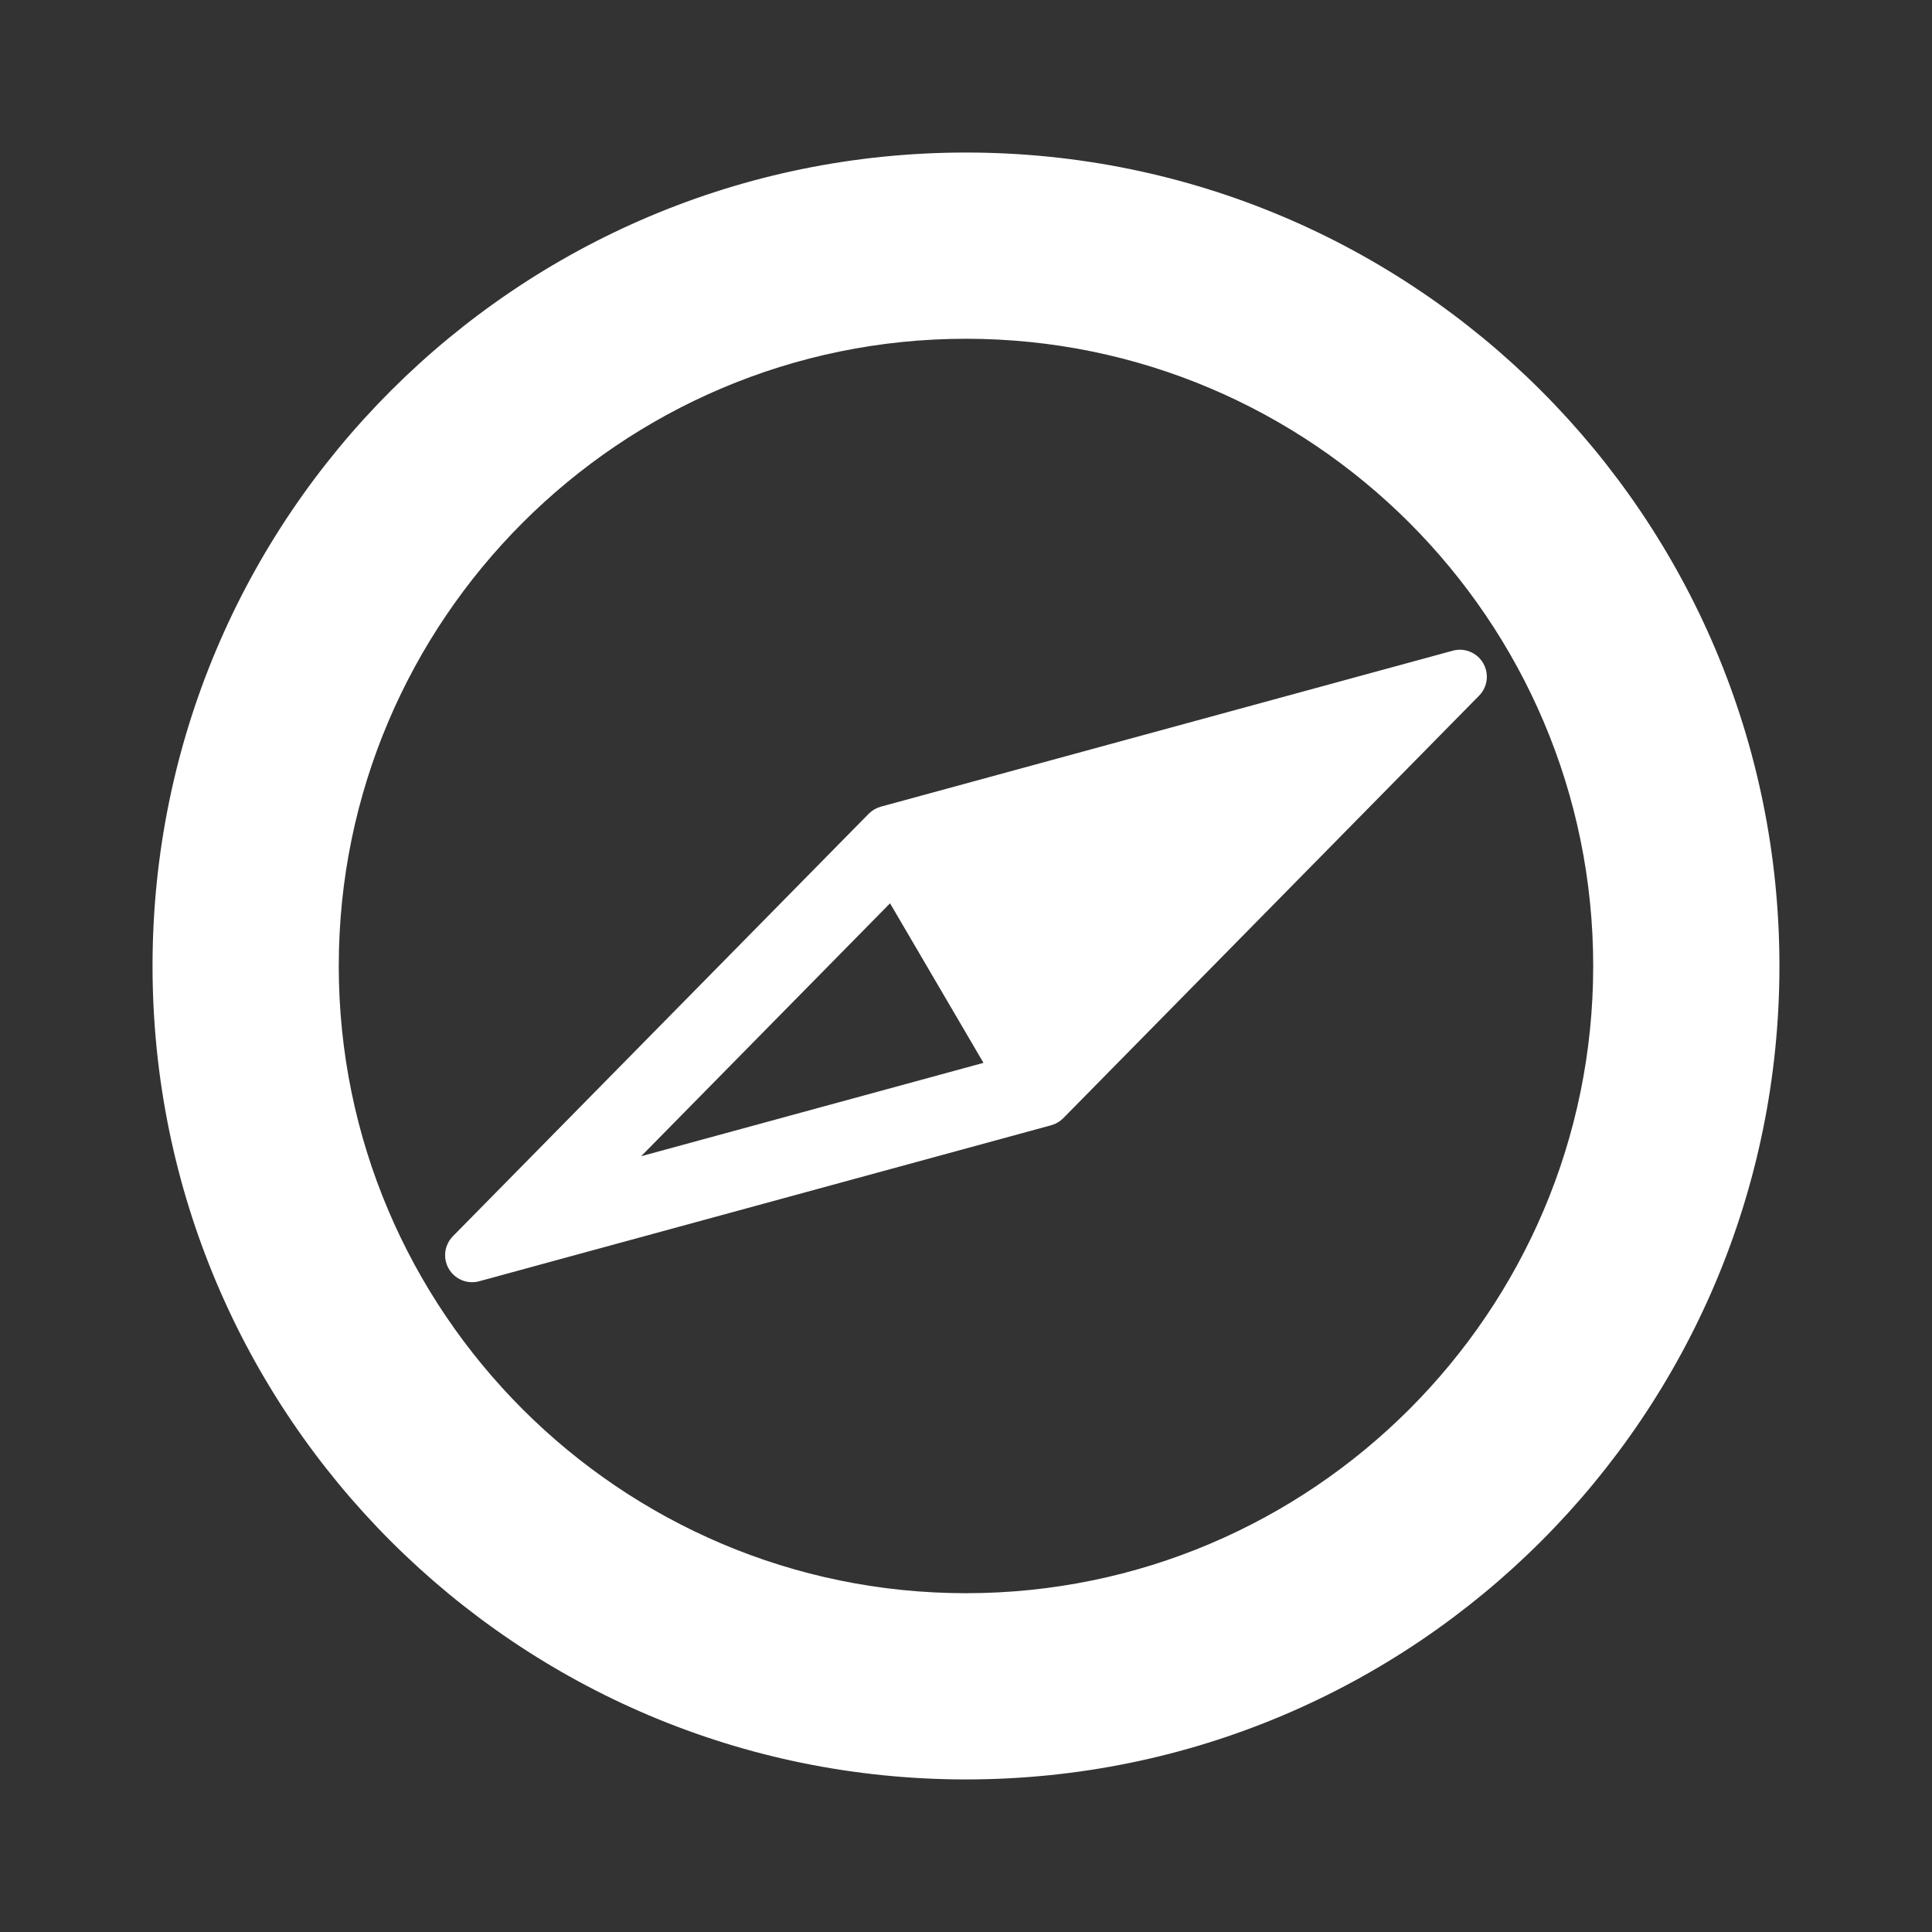
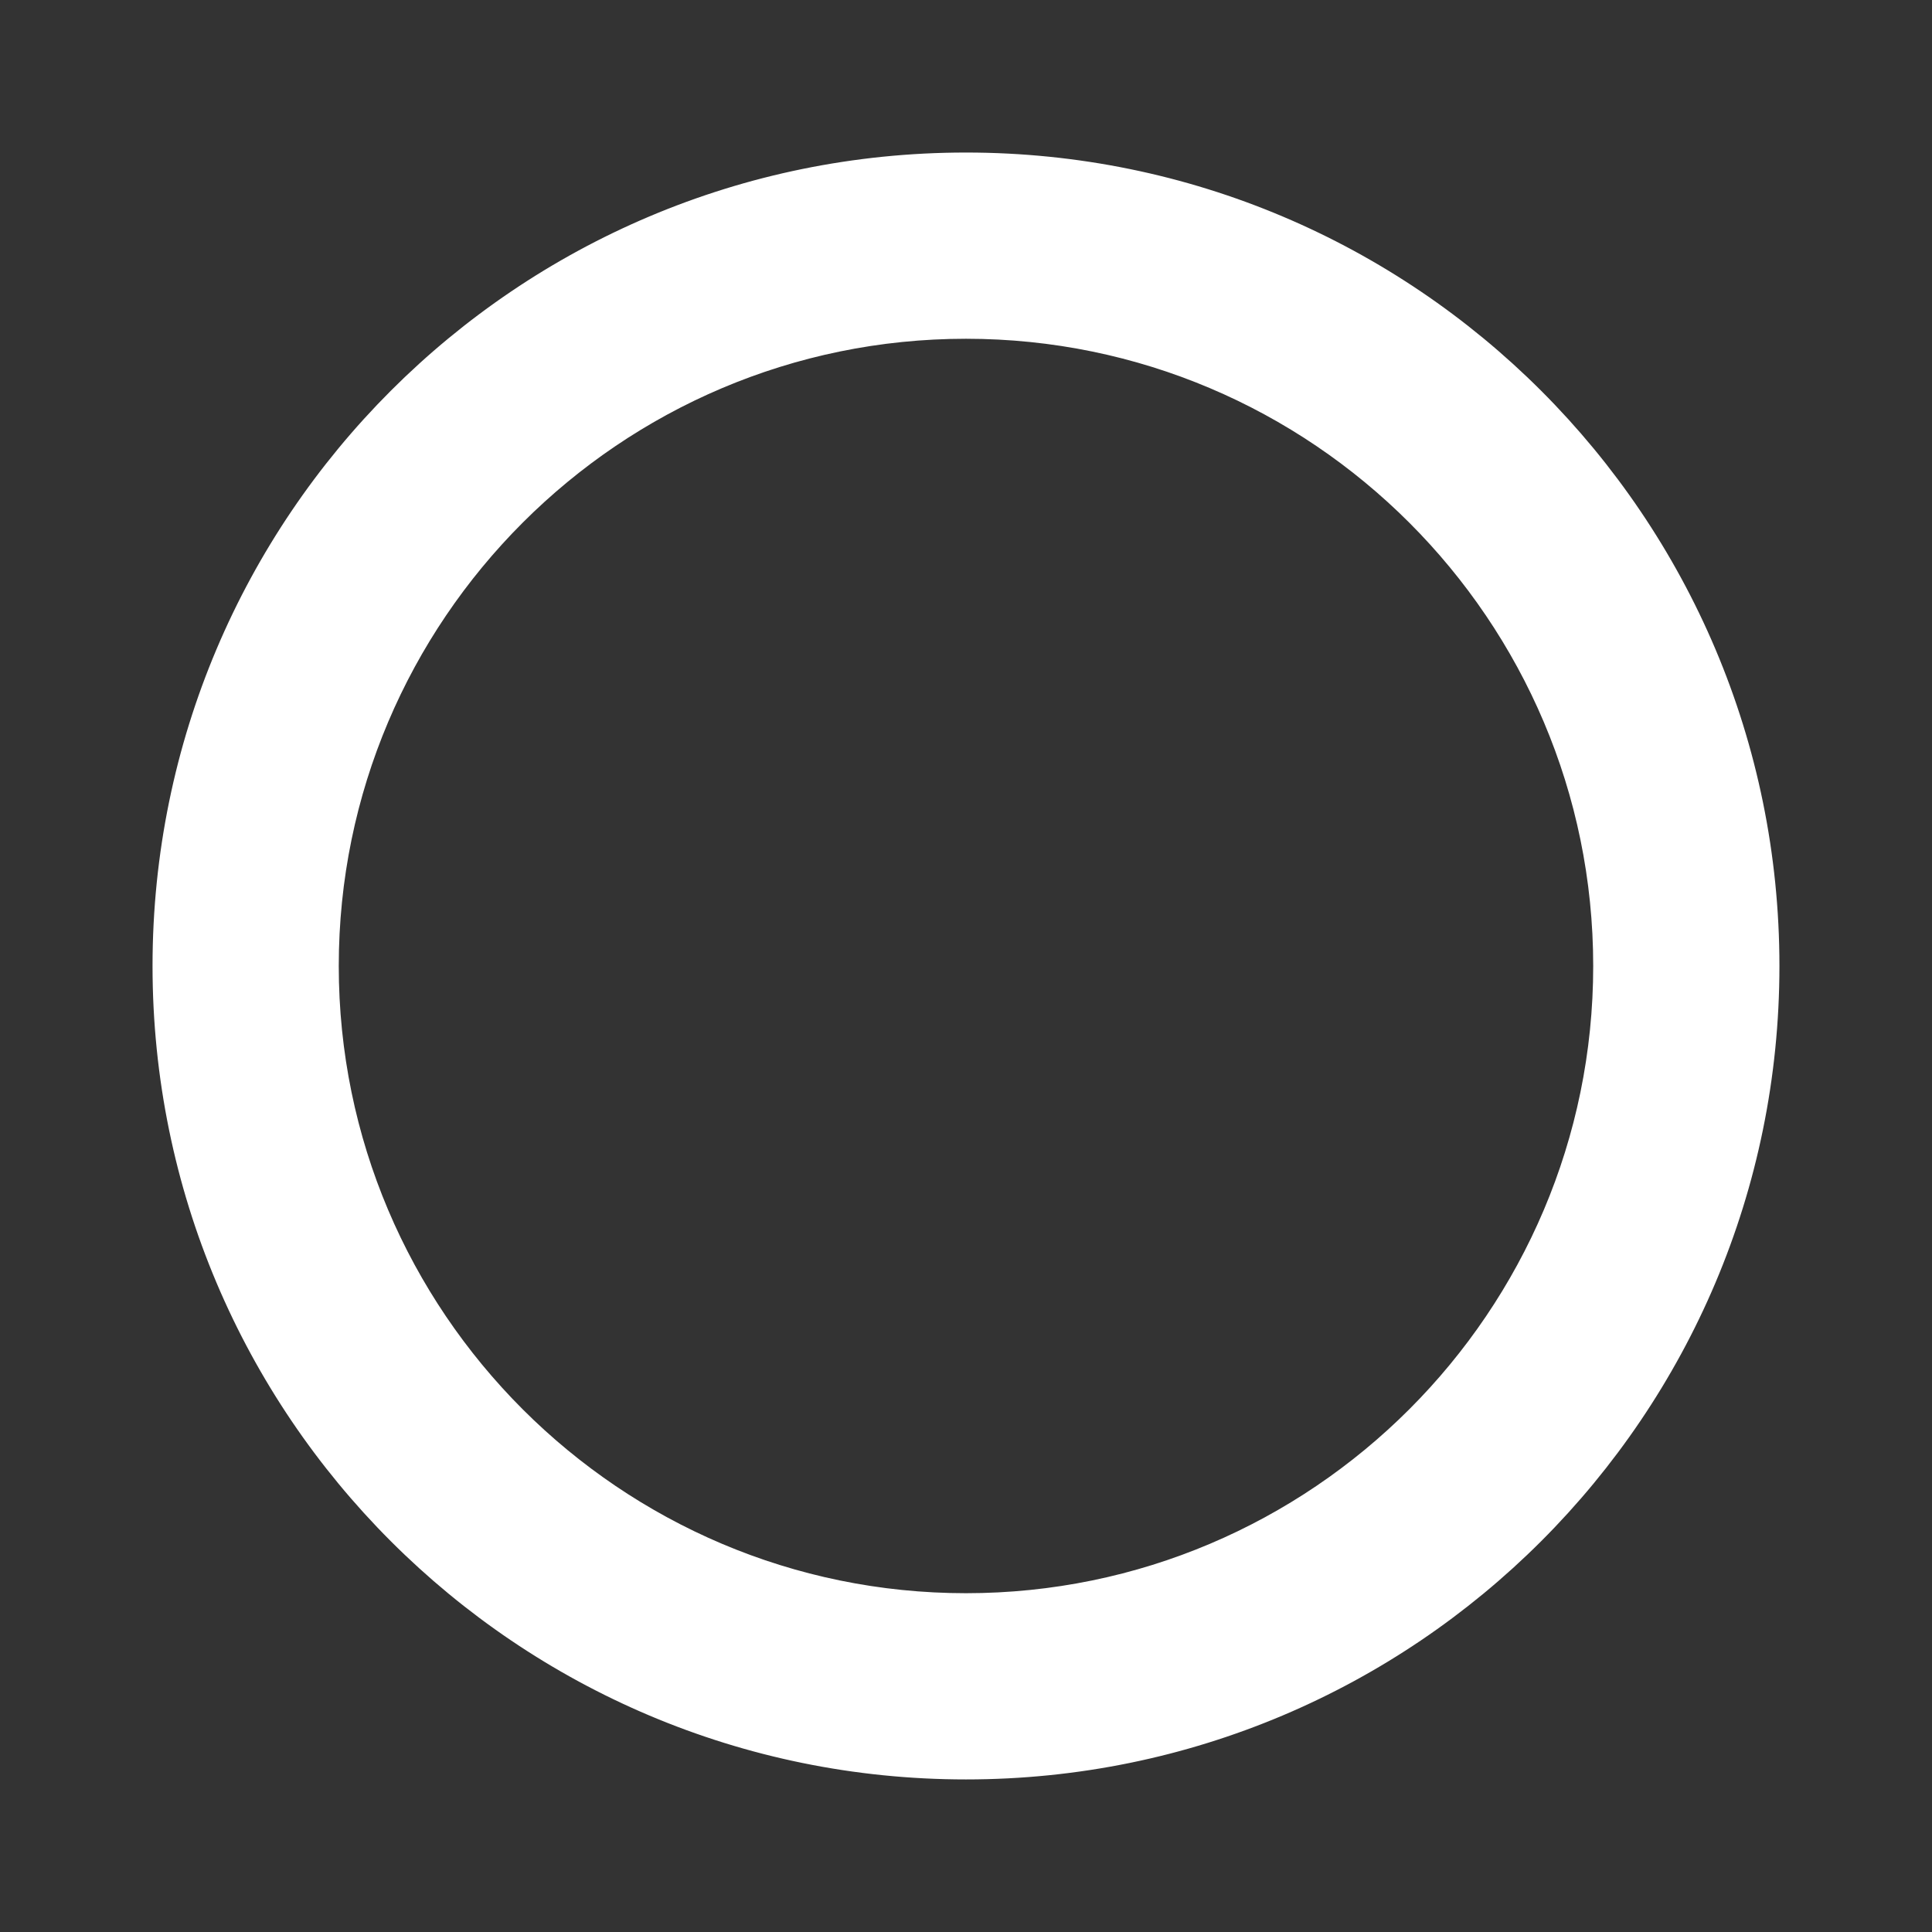
<svg xmlns="http://www.w3.org/2000/svg" fill="#ffffff" version="1.1" id="Capa_1" viewBox="-9.51 -9.51 114.12 114.12" xml:space="preserve" stroke="#ffffff" transform="rotate(0)">
  <rect x="-9.51" y="-9.51" width="114.12" height="114.12" fill="#333333" stroke="none" />
  <g id="SVGRepo_bgCarrier" stroke-width="0" />
  <g id="SVGRepo_tracerCarrier" stroke-linecap="round" stroke-linejoin="round" stroke="#CCCCCC" stroke-width="1.331" />
  <g id="SVGRepo_iconCarrier">
    <g>
      <g>
        <path d="M47.549,0C21.288,0,0,21.288,0,47.549s21.288,47.549,47.549,47.549c26.262,0,47.549-21.288,47.549-47.549 S73.811,0,47.549,0z M47.549,85.098C26.844,85.098,10,68.253,10,47.549S26.844,10,47.549,10s37.549,16.845,37.549,37.549 S68.254,85.098,47.549,85.098z" />
-         <path d="M77.665,29.911c-0.25-0.428-0.755-0.633-1.231-0.503l-33.783,9.213c-0.186,0.052-0.355,0.151-0.492,0.288L17.596,63.865 c-0.346,0.354-0.414,0.895-0.164,1.32c0.25,0.428,0.755,0.635,1.232,0.504l33.783-9.214c0.093-0.024,0.182-0.062,0.265-0.11 c0.083-0.049,0.159-0.108,0.228-0.178l24.562-24.957C77.848,30.879,77.915,30.337,77.665,29.911z M26.705,59.756l16.46-16.725 l6.179,10.551L26.705,59.756z" />
      </g>
    </g>
  </g>
</svg>